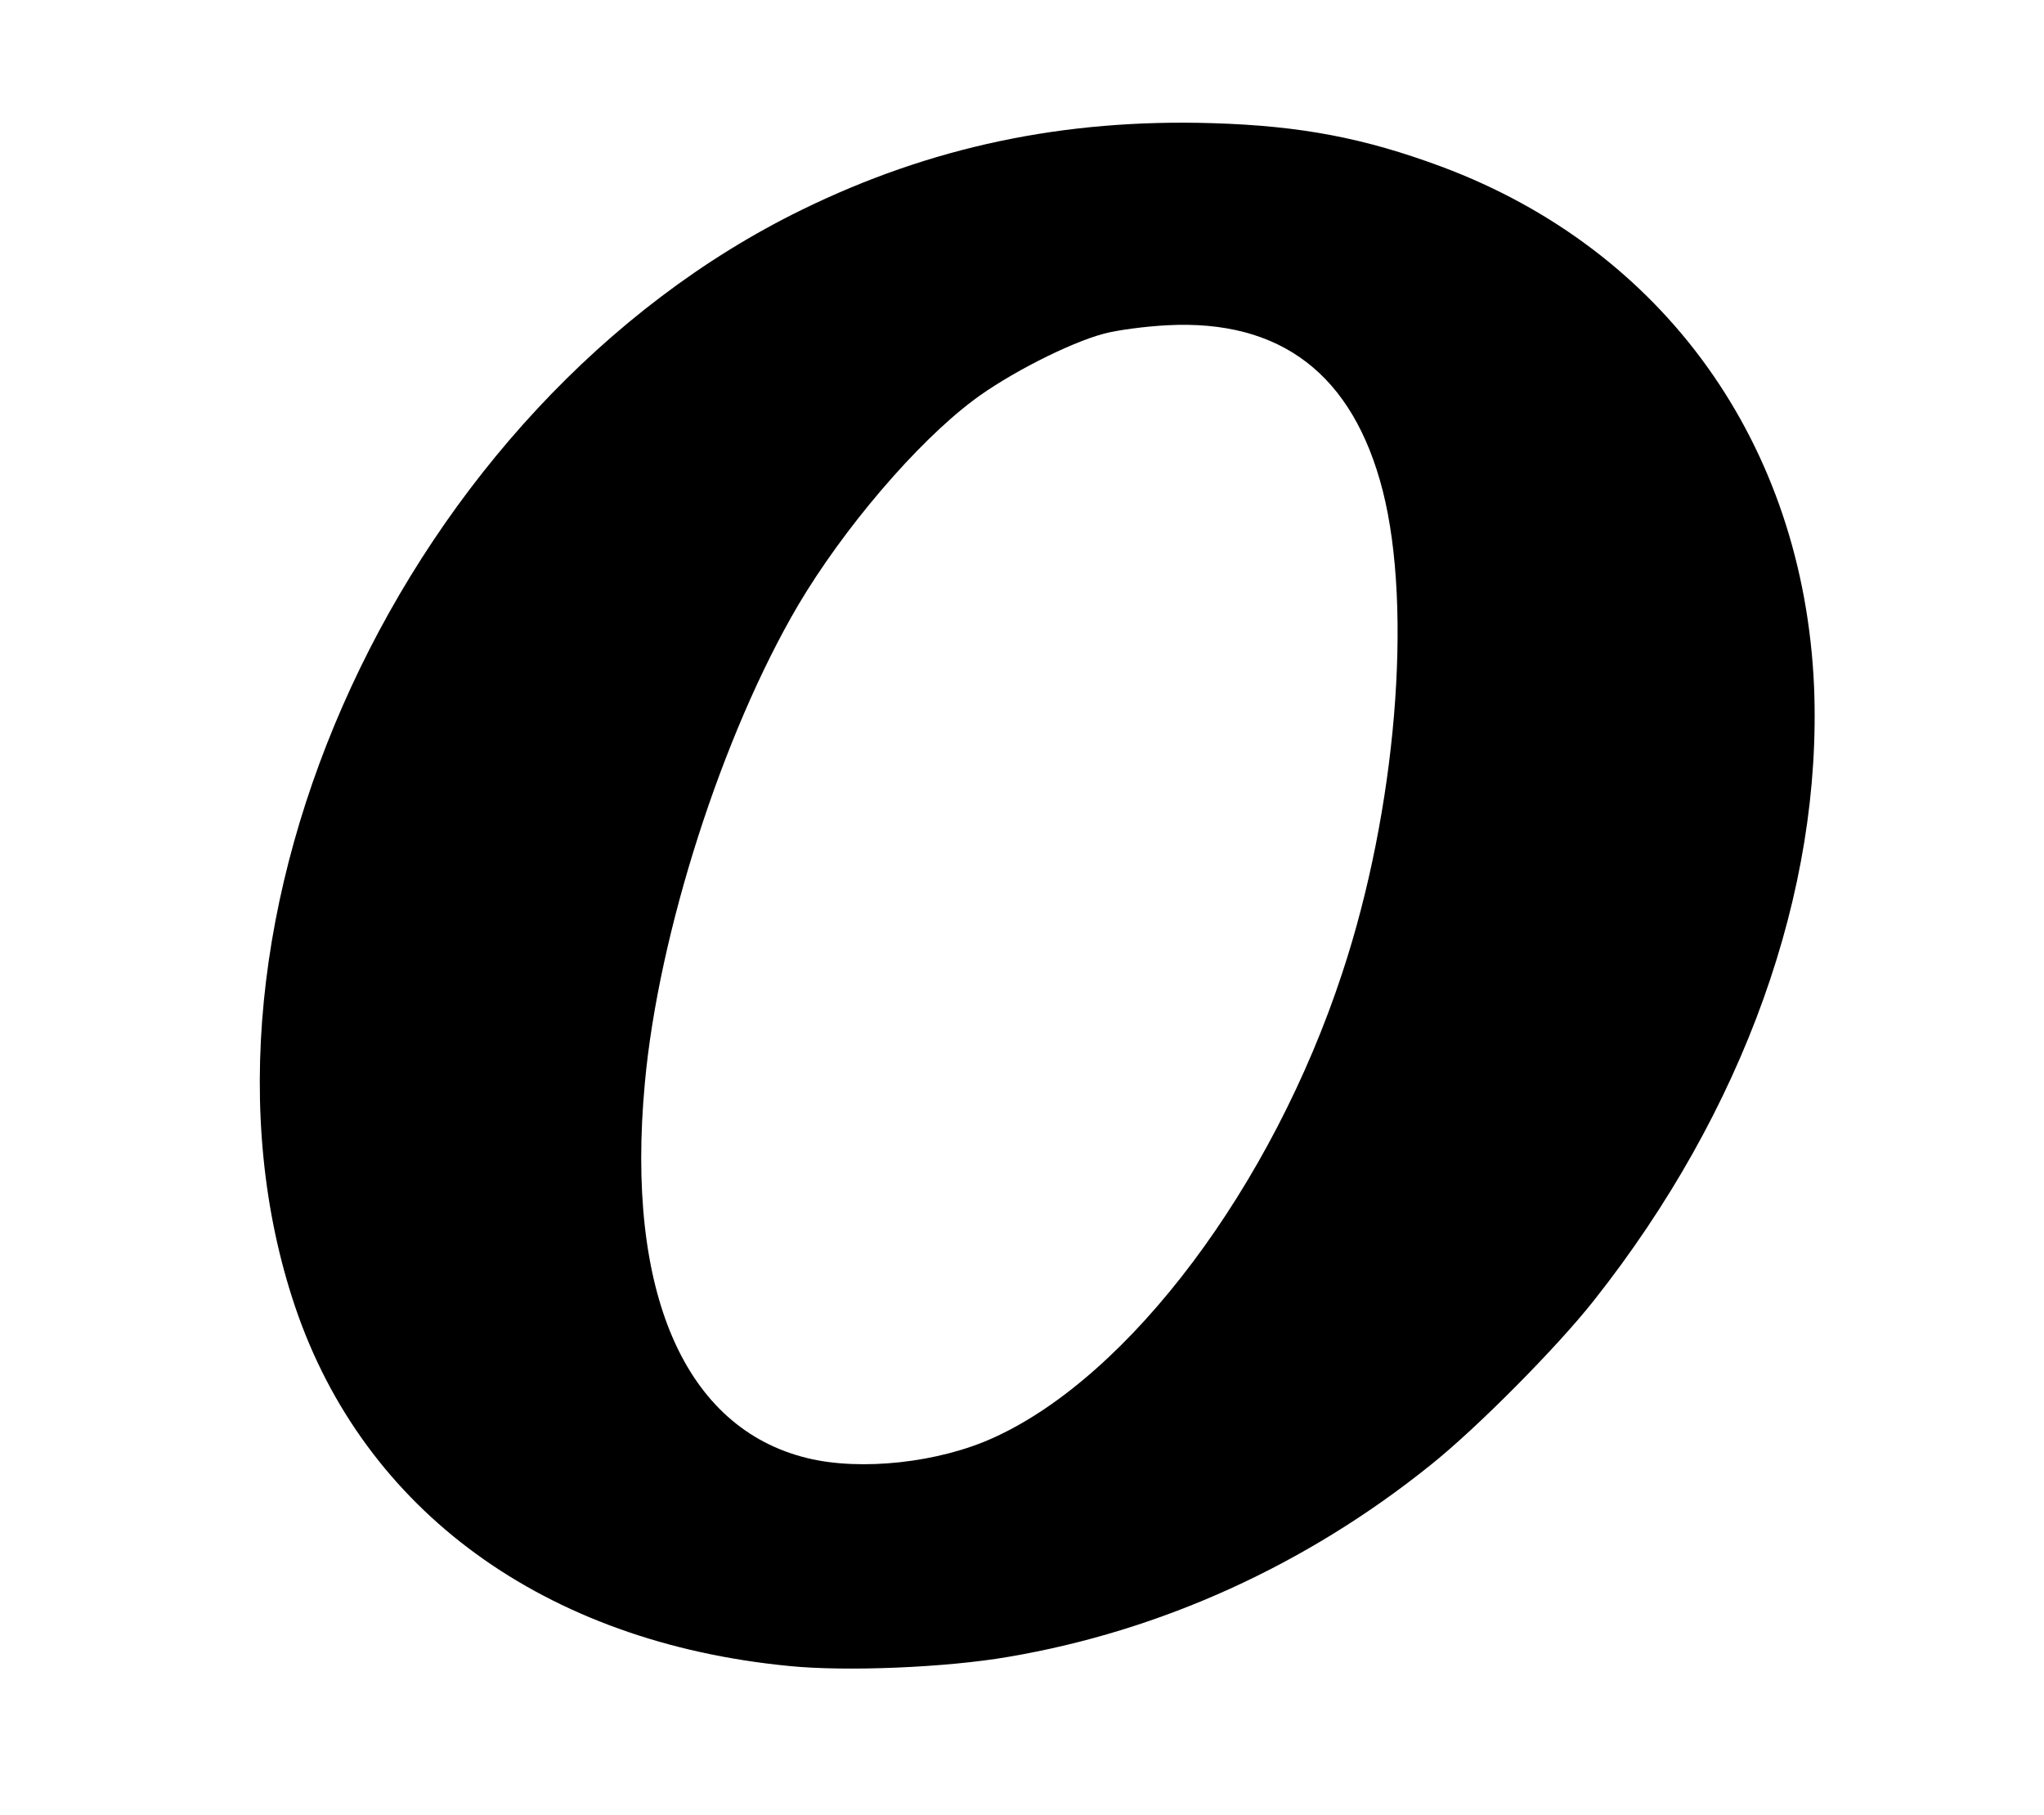
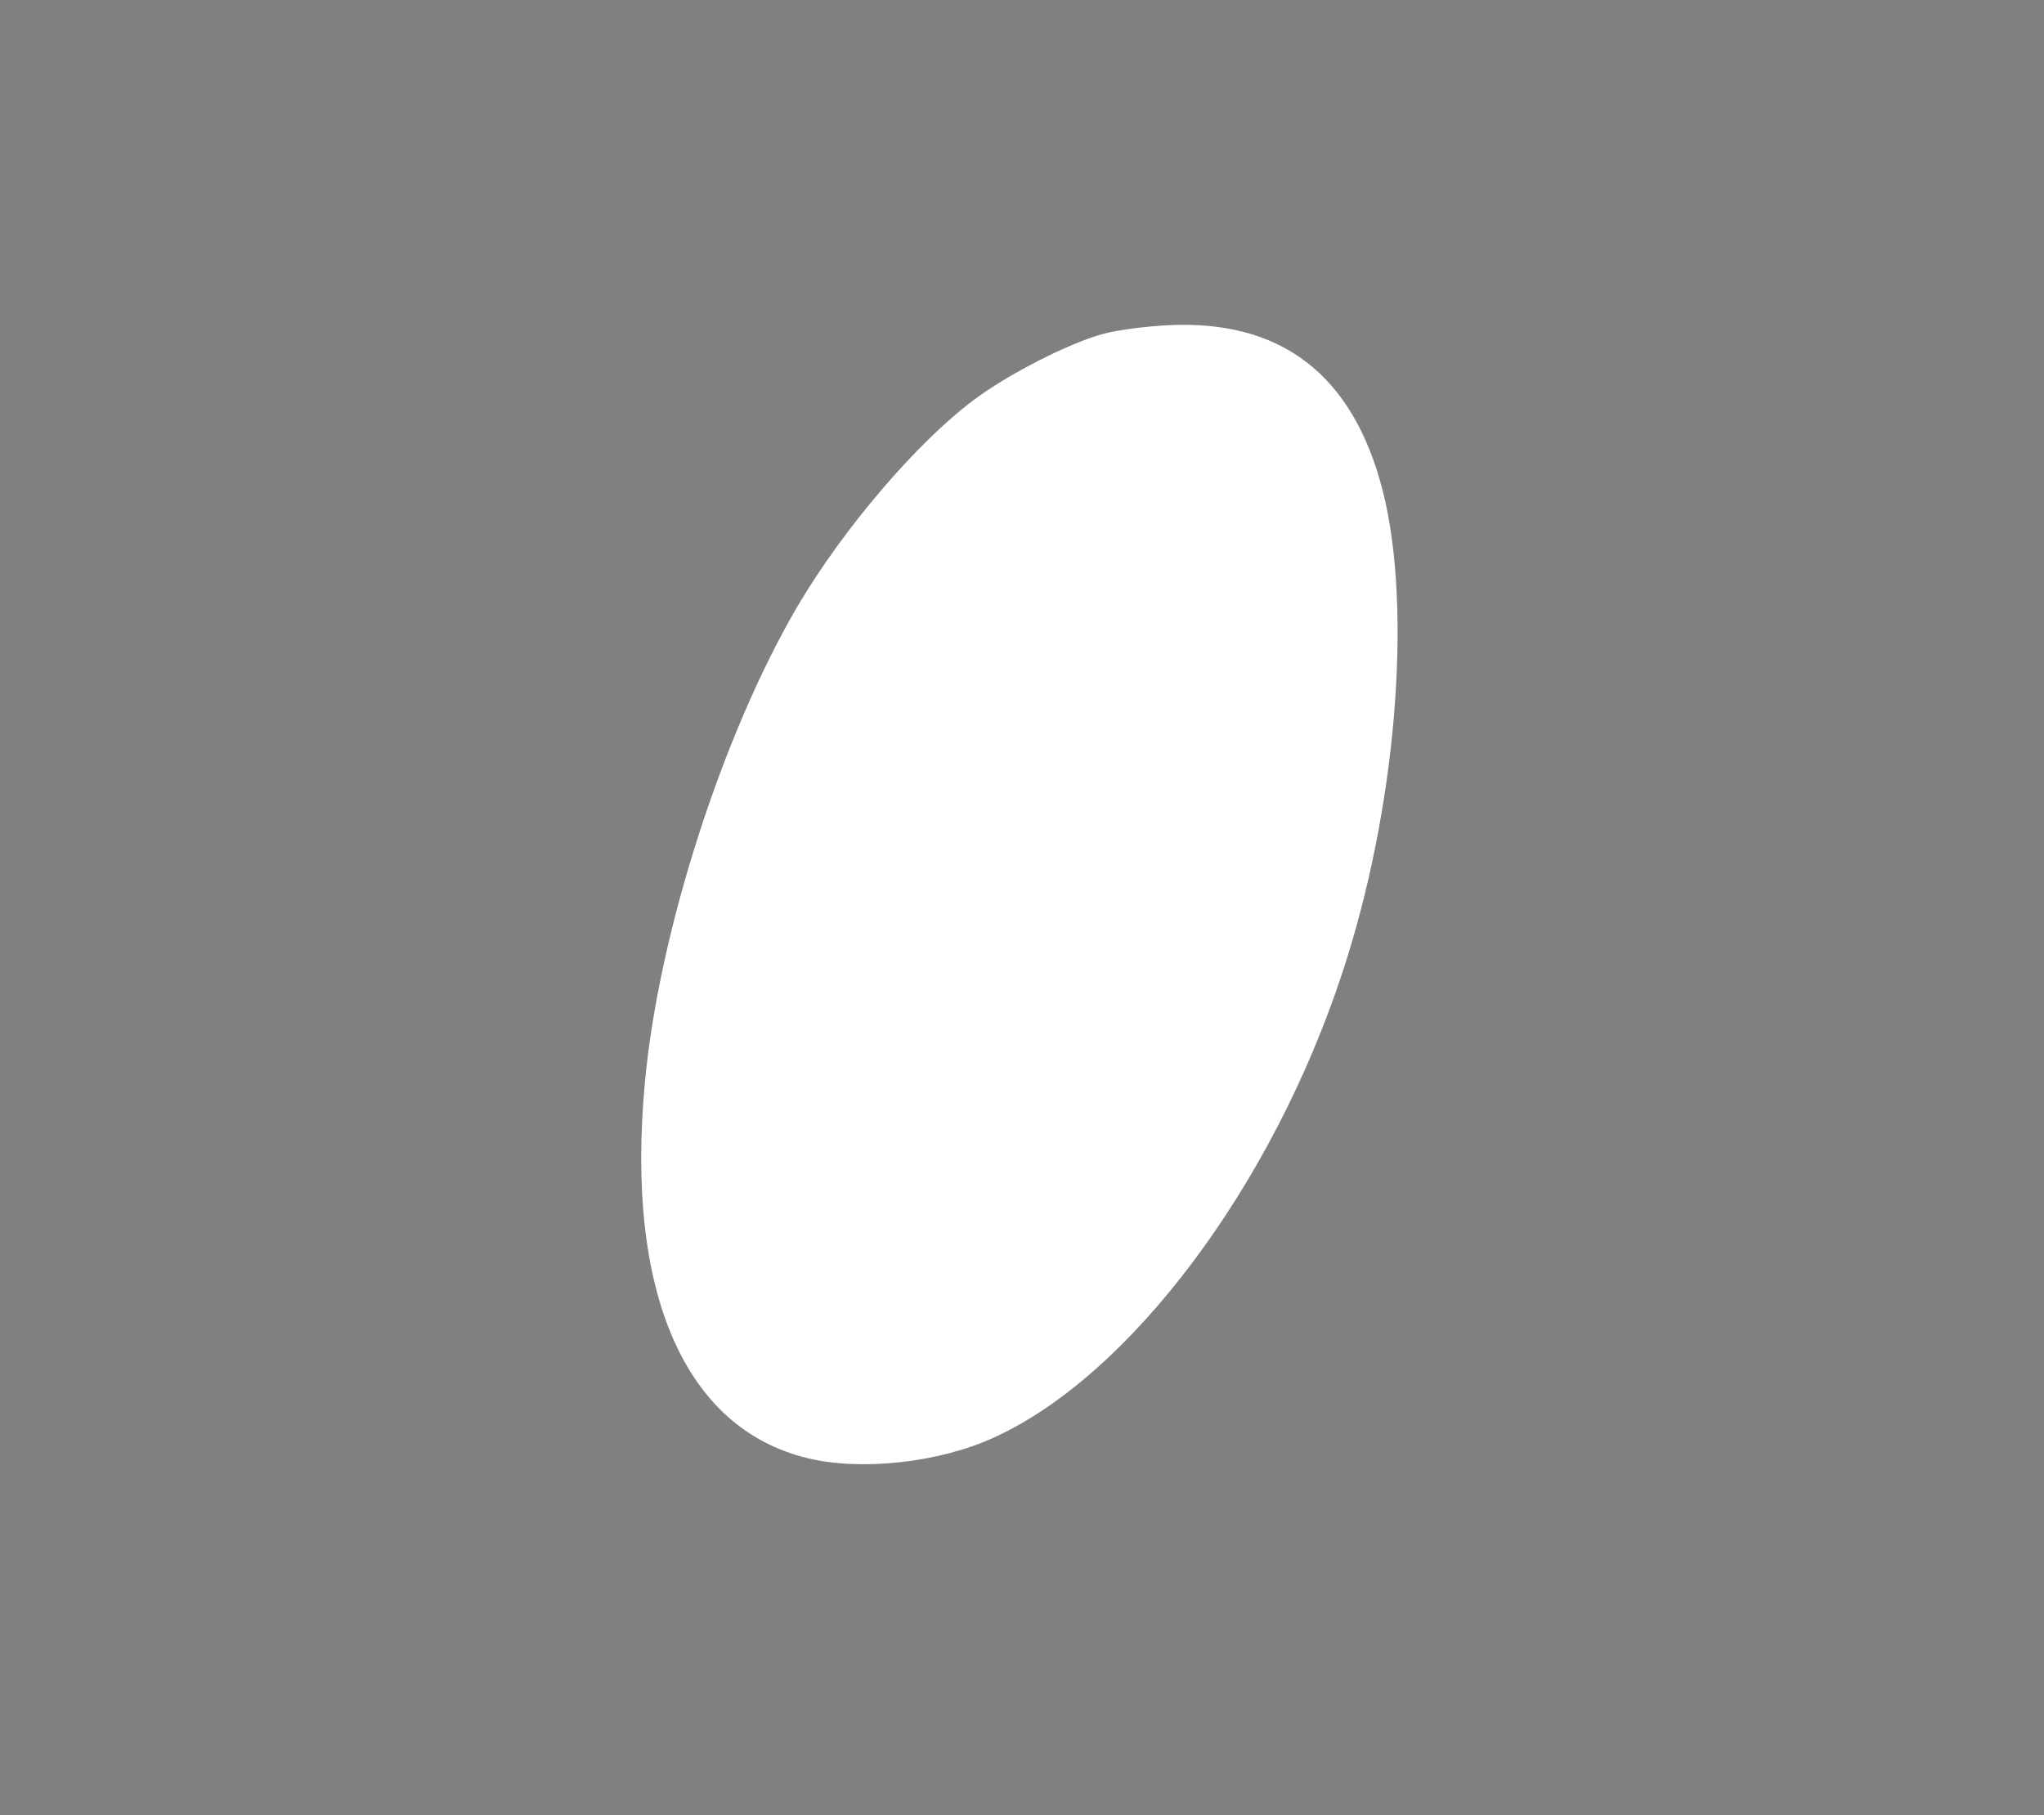
<svg xmlns="http://www.w3.org/2000/svg" version="1.0" width="536px" height="476px" viewBox="0 0 536 476" preserveAspectRatio="xMidYMid meet">
  <rect x="0" y="0" width="536" height="476" fill="#808080" stroke="none" />
  <g fill="#000000">
-     <path d="M204 439.9 c-64.3 -6.3 -111.5 -40.6 -129.6 -94.2 -11.2 -33.1 -12.4 -76.5 -3.3 -115.7 13.1 -56.5 44.4 -108.8 87.3 -145.7 36.1 -31 80 -49.8 127 -54.4 15.1 -1.5 50.2 -0.6 61.1 1.4 38 7.2 66 21 88.5 43.6 21.1 21.2 34.9 47.4 41.1 77.9 2.6 12.7 3.6 40.6 2 56.6 -5.6 56.7 -34 114 -78.5 158.1 -21.3 21.2 -41 35.7 -64.1 47.3 -34.4 17.3 -64.6 24.8 -102.4 25.7 -10.8 0.2 -23.9 0 -29.1 -0.6z m38.7 -60.9 c29.4 -7 57.2 -31.9 81.9 -73.4 22.6 -37.7 35.6 -81.1 38.3 -127.5 2 -33.9 -4.1 -60.1 -17.2 -74.6 -12.2 -13.5 -31.8 -18.3 -52.7 -13 -9.3 2.3 -25.5 10.5 -34.8 17.5 -20.2 15.2 -42.7 44.5 -55.9 72.7 -21.7 46.6 -34 101.6 -30.5 135.8 2.6 24.5 11.4 44.2 24.1 53.8 13.3 10.1 29 13 46.8 8.7z" />
-   </g>
+     </g>
  <g fill="#ffffff">
-     <path d="M0 238 l0 -238 268 0 268 0 0 238 0 238 -268 0 -268 0 0 -238z m264.4 196.5 c40.1 -6.8 78.1 -24.1 110.6 -50.2 12.2 -9.7 33.4 -31.1 43 -43.3 39.3 -49.7 59.9 -107.3 57.7 -161 -2.8 -63.5 -39.3 -114.5 -97.7 -136.3 -20.2 -7.5 -36.8 -10.7 -60 -11.4 -39 -1.2 -74 6.2 -107.7 22.7 -104 50.8 -166.9 187 -132.9 287.7 18.1 53.5 65.4 88 129.6 94.2 14.9 1.5 41.2 0.4 57.4 -2.4z" />
-     <path d="M211.8 382.4 c-32.3 -7.8 -47.8 -43.5 -42.7 -98.4 3.6 -39.4 20.4 -91.6 40.2 -125.3 11.9 -20.1 31 -42.5 45.9 -53.7 9 -6.8 25.2 -15.1 34.3 -17.5 3.3 -0.9 10.7 -1.9 16.5 -2.2 29.9 -1.6 48.8 12.9 56.6 43.4 7.9 31.1 3.5 83.8 -10.6 126.4 -18.4 56 -55.7 105.7 -91.4 121.9 -14.4 6.6 -34.8 8.8 -48.8 5.4z" />
+     <path d="M211.8 382.4 c-32.3 -7.8 -47.8 -43.5 -42.7 -98.4 3.6 -39.4 20.4 -91.6 40.2 -125.3 11.9 -20.1 31 -42.5 45.9 -53.7 9 -6.8 25.2 -15.1 34.3 -17.5 3.3 -0.9 10.7 -1.9 16.5 -2.2 29.9 -1.6 48.8 12.9 56.6 43.4 7.9 31.1 3.5 83.8 -10.6 126.4 -18.4 56 -55.7 105.7 -91.4 121.9 -14.4 6.6 -34.8 8.8 -48.8 5.4" />
  </g>
</svg>